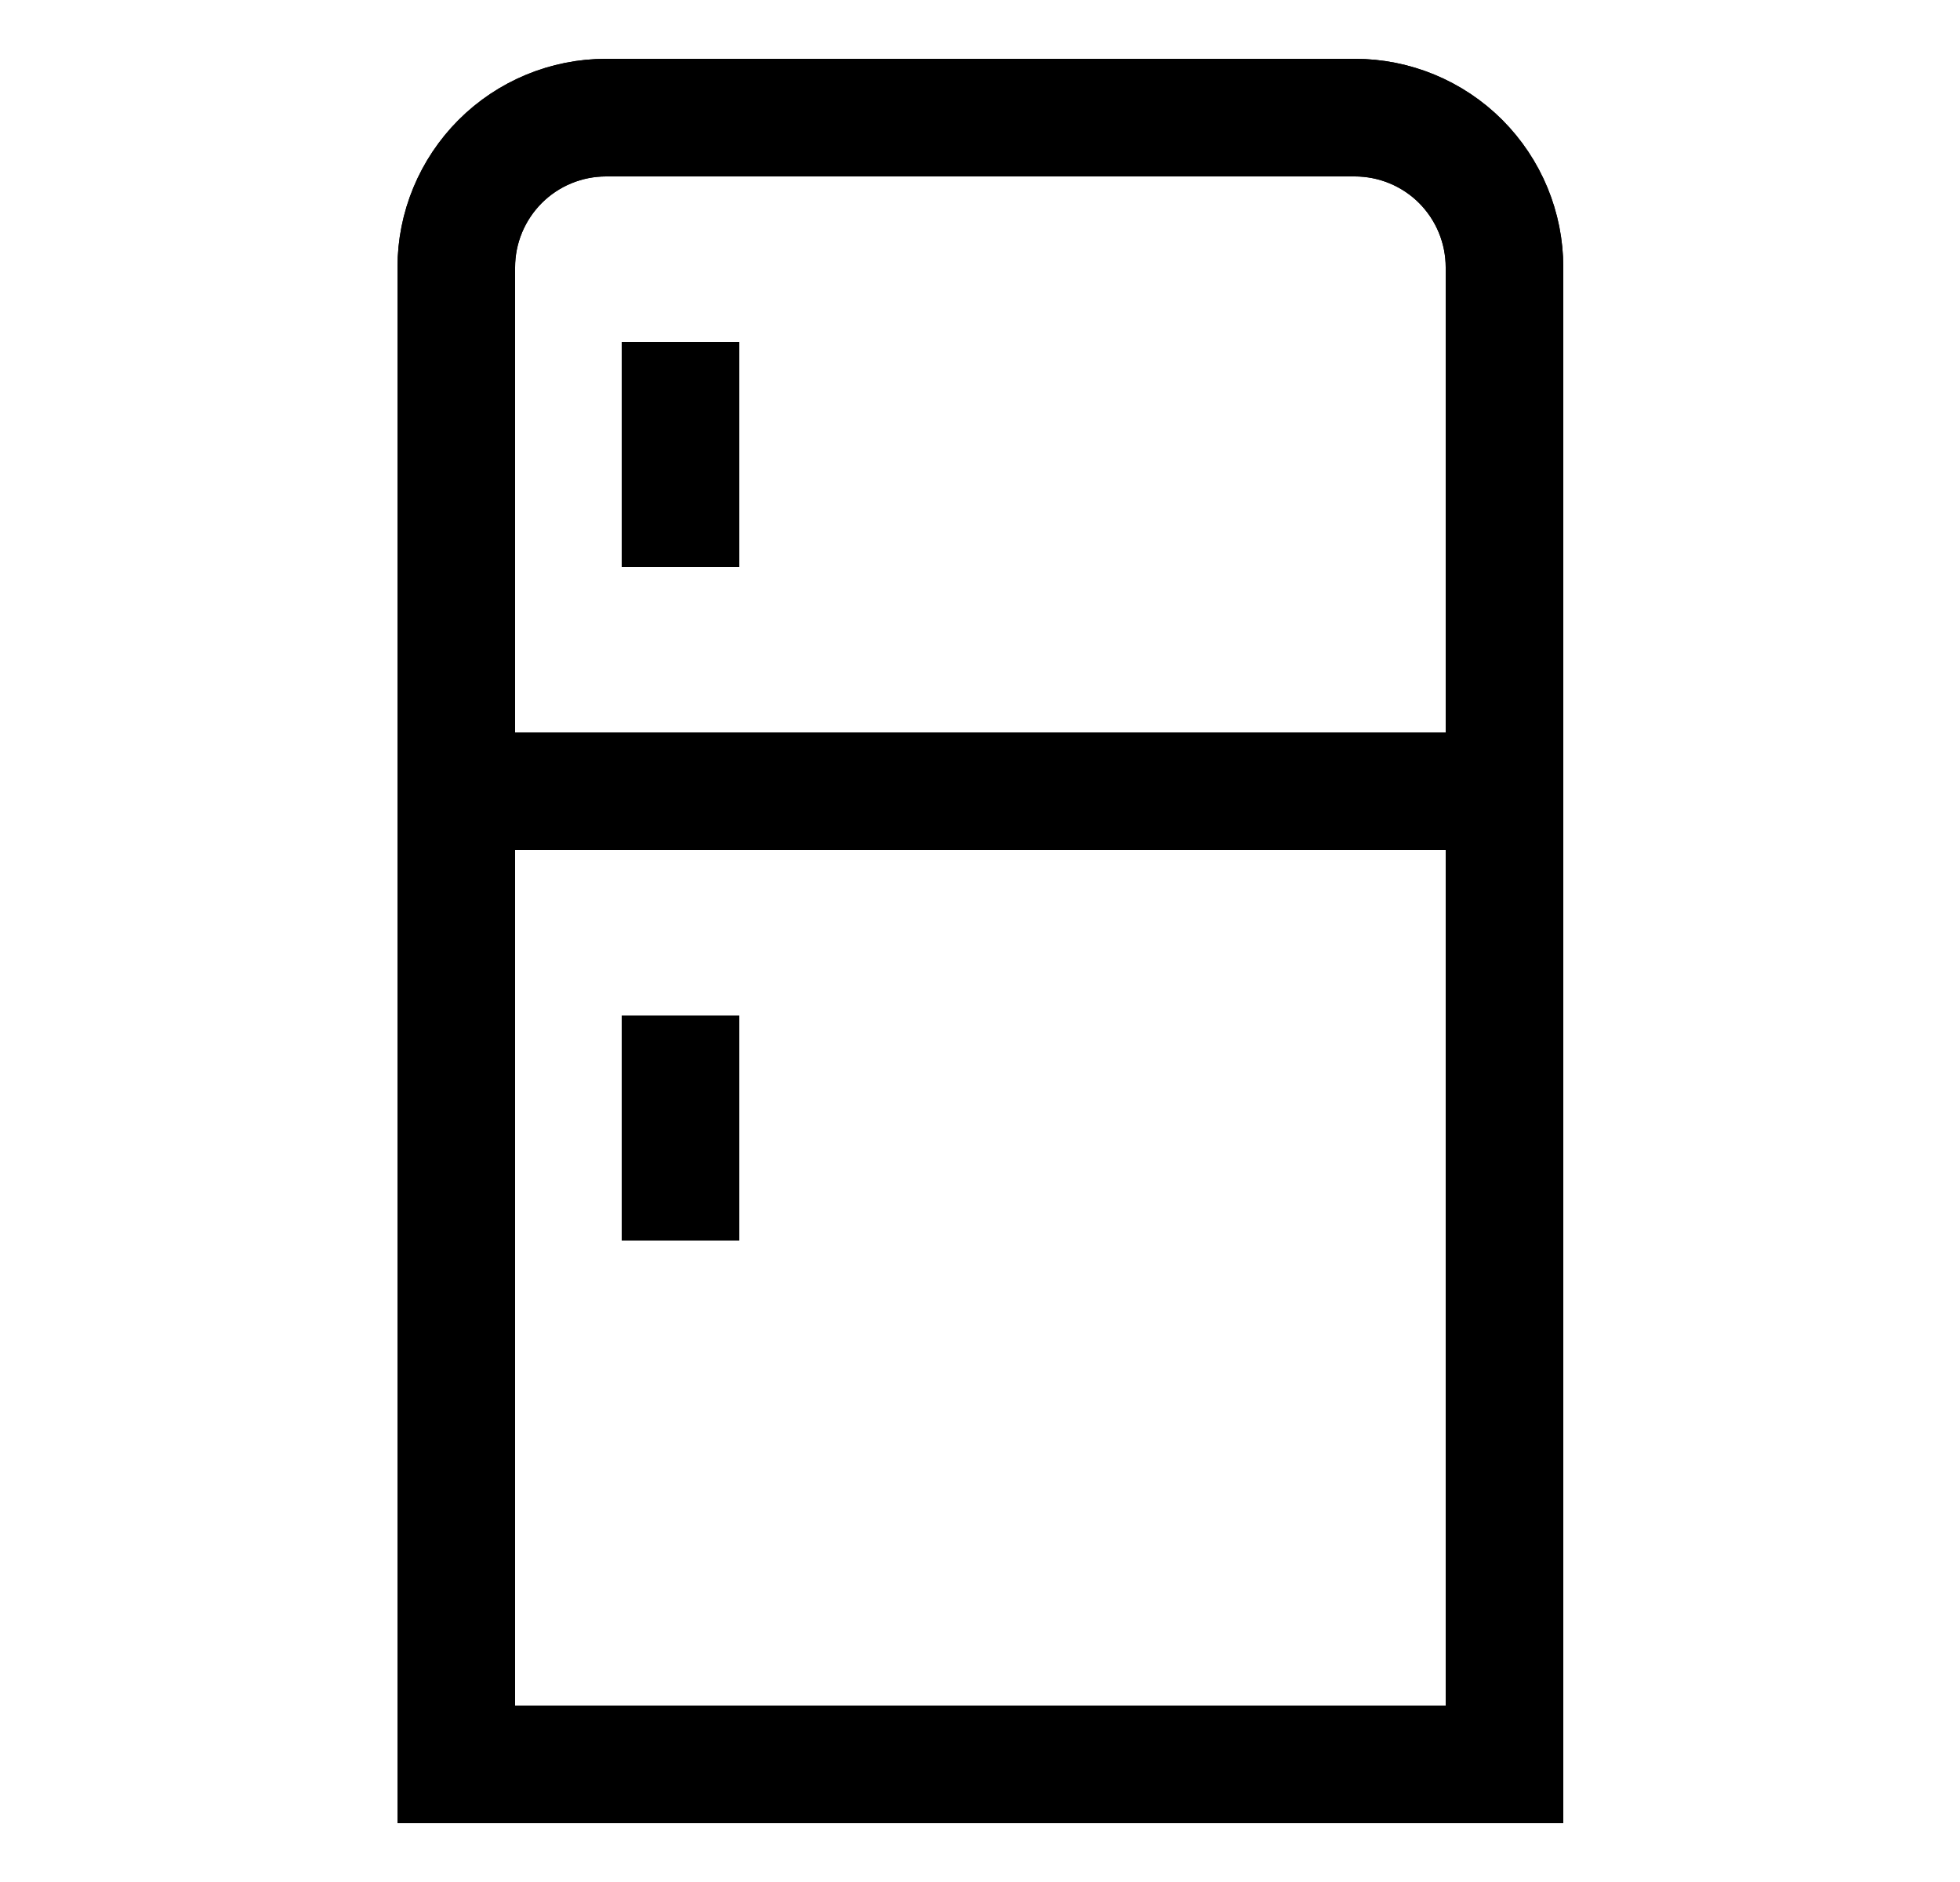
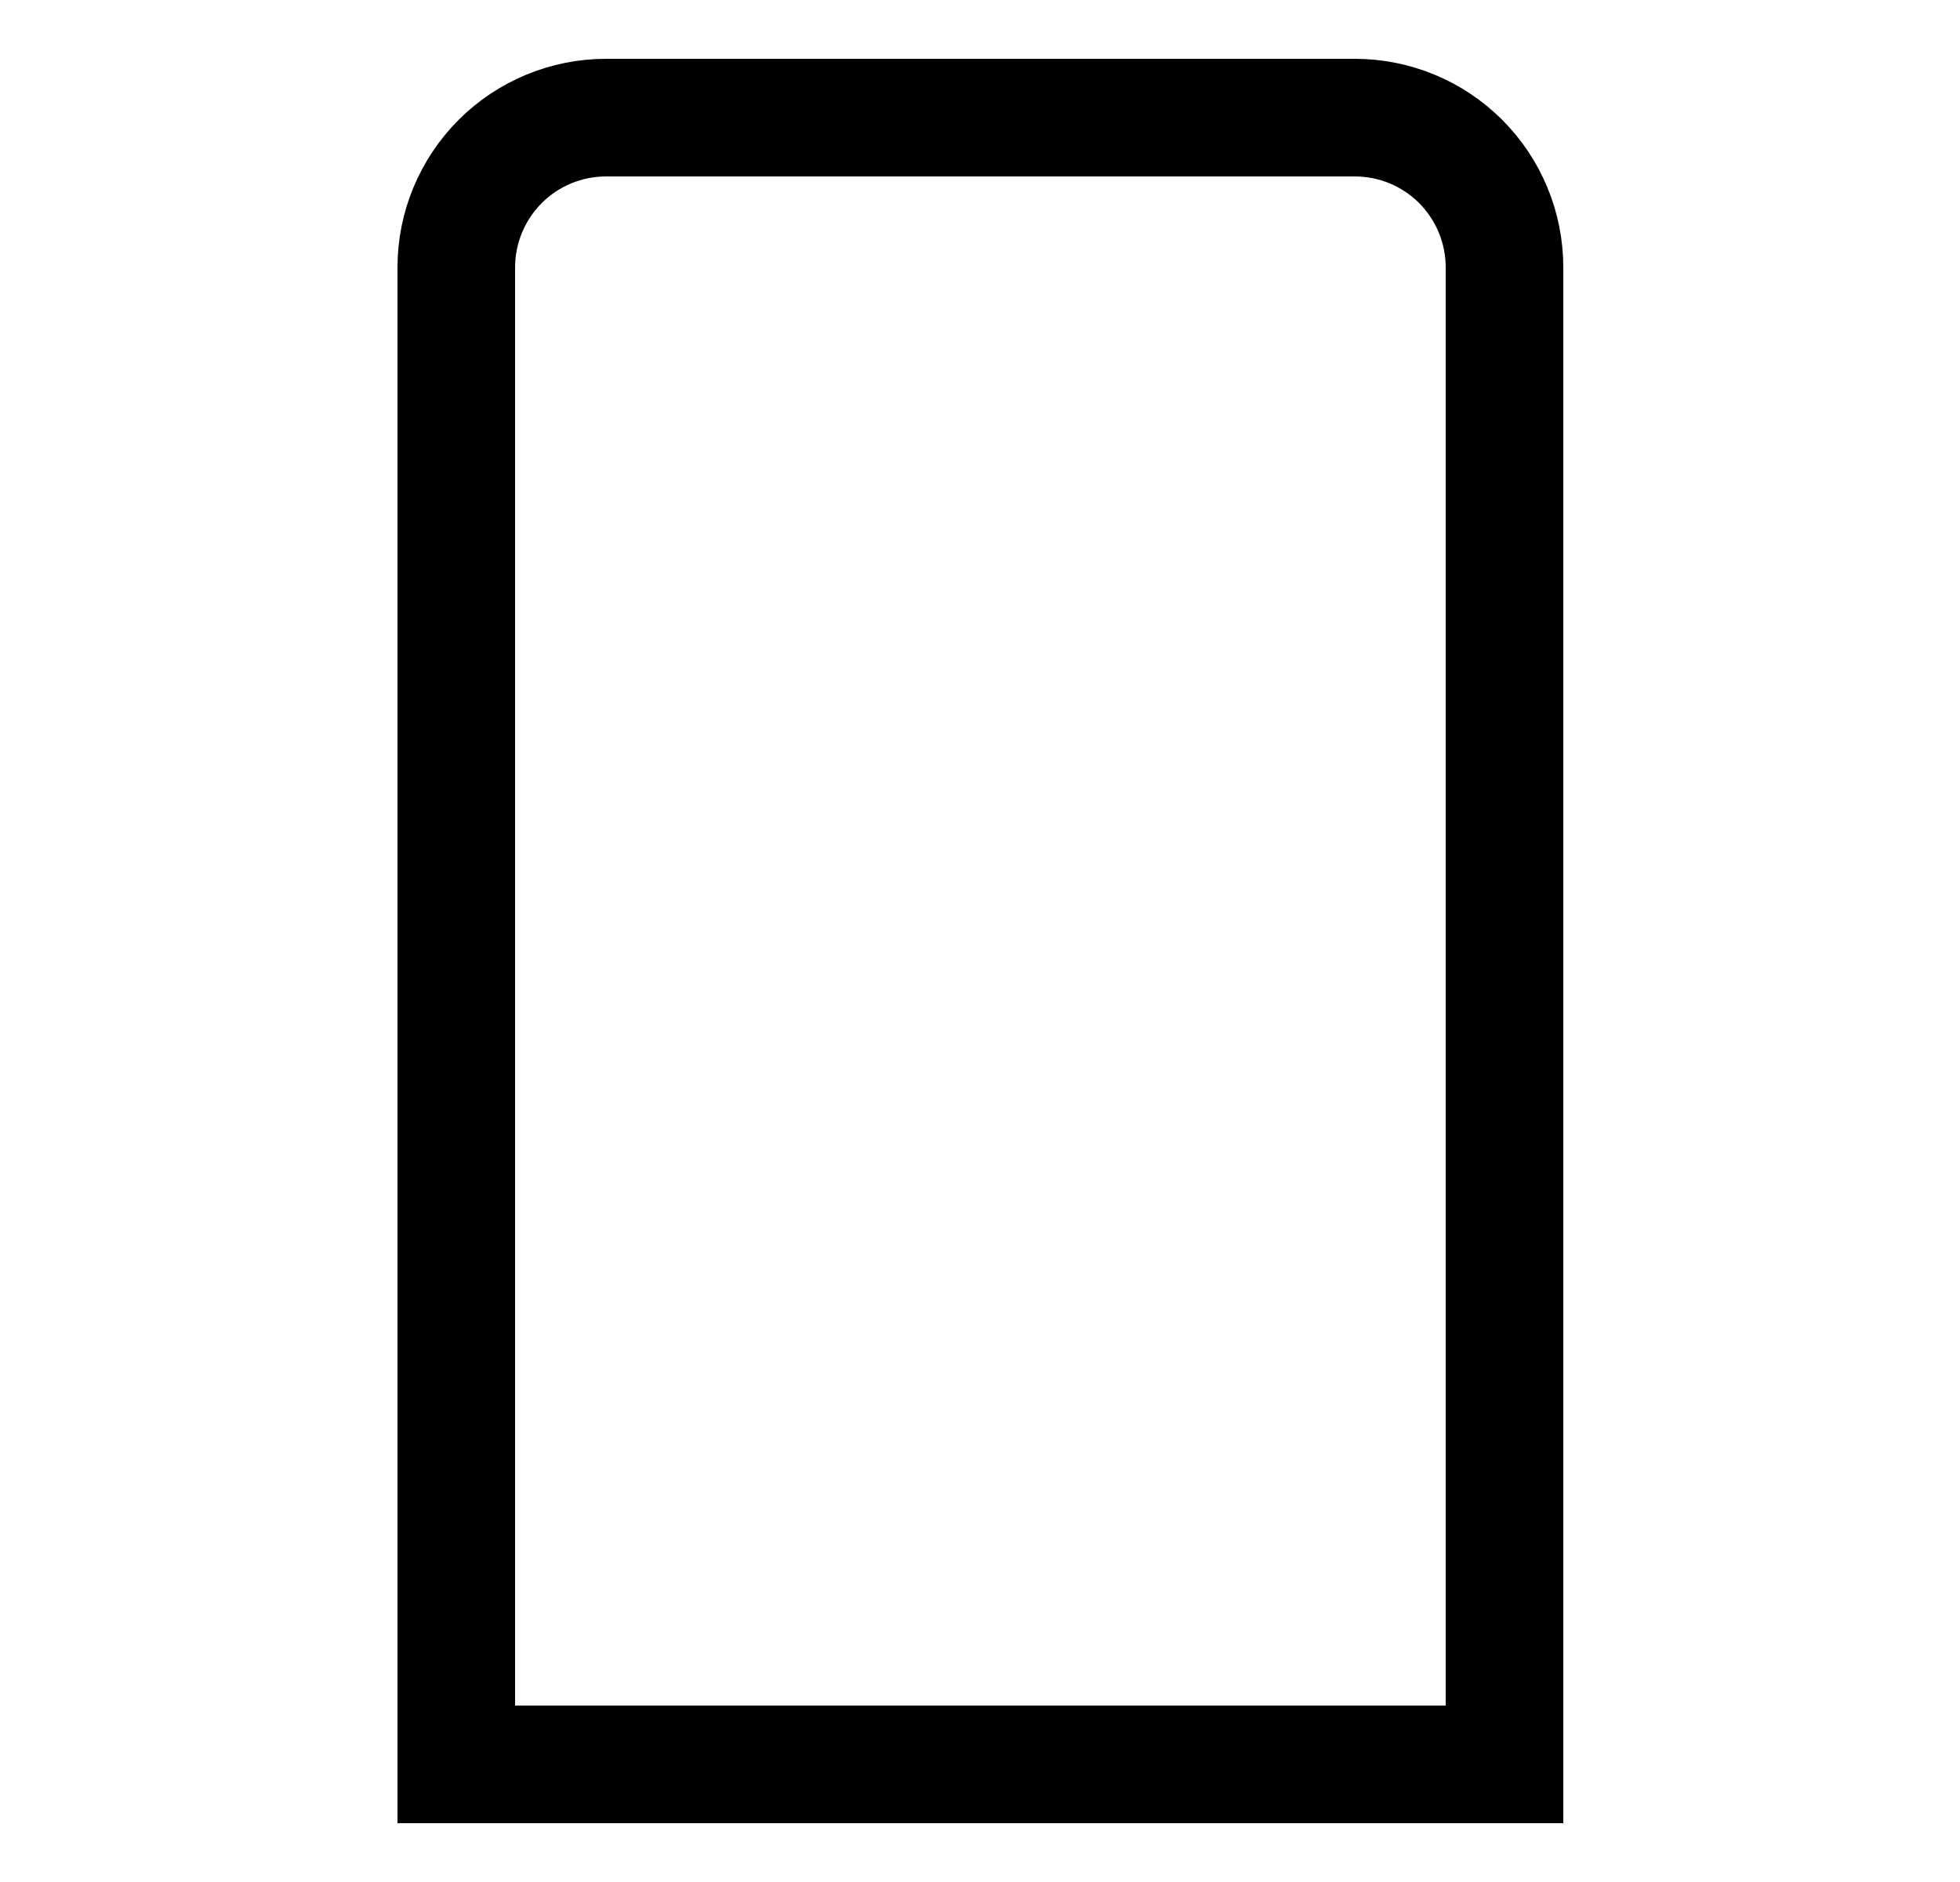
<svg xmlns="http://www.w3.org/2000/svg" width="25" height="24" viewBox="0 0 25 24" fill="none">
  <path d="M7.73 1.5H17.28C17.787 1.5 18.273 1.701 18.631 2.059C18.989 2.418 19.19 2.903 19.19 3.41V22.5H5.82V3.41C5.82 2.903 6.022 2.418 6.38 2.059C6.738 1.701 7.224 1.5 7.73 1.5Z" stroke="black" stroke-width="1.5" stroke-miterlimit="10" />
-   <path d="M7.73 1.5H17.28C17.787 1.5 18.273 1.701 18.631 2.059C18.989 2.418 19.19 2.903 19.19 3.41V10.09H5.82V3.41C5.82 2.903 6.022 2.418 6.38 2.059C6.738 1.701 7.224 1.5 7.73 1.5Z" stroke="black" stroke-width="1.5" stroke-miterlimit="10" />
-   <path d="M8.68 4.36V7.23" stroke="black" stroke-width="1.5" stroke-miterlimit="10" />
-   <path d="M8.68 12.95V15.82" stroke="black" stroke-width="1.5" stroke-miterlimit="10" />
</svg>